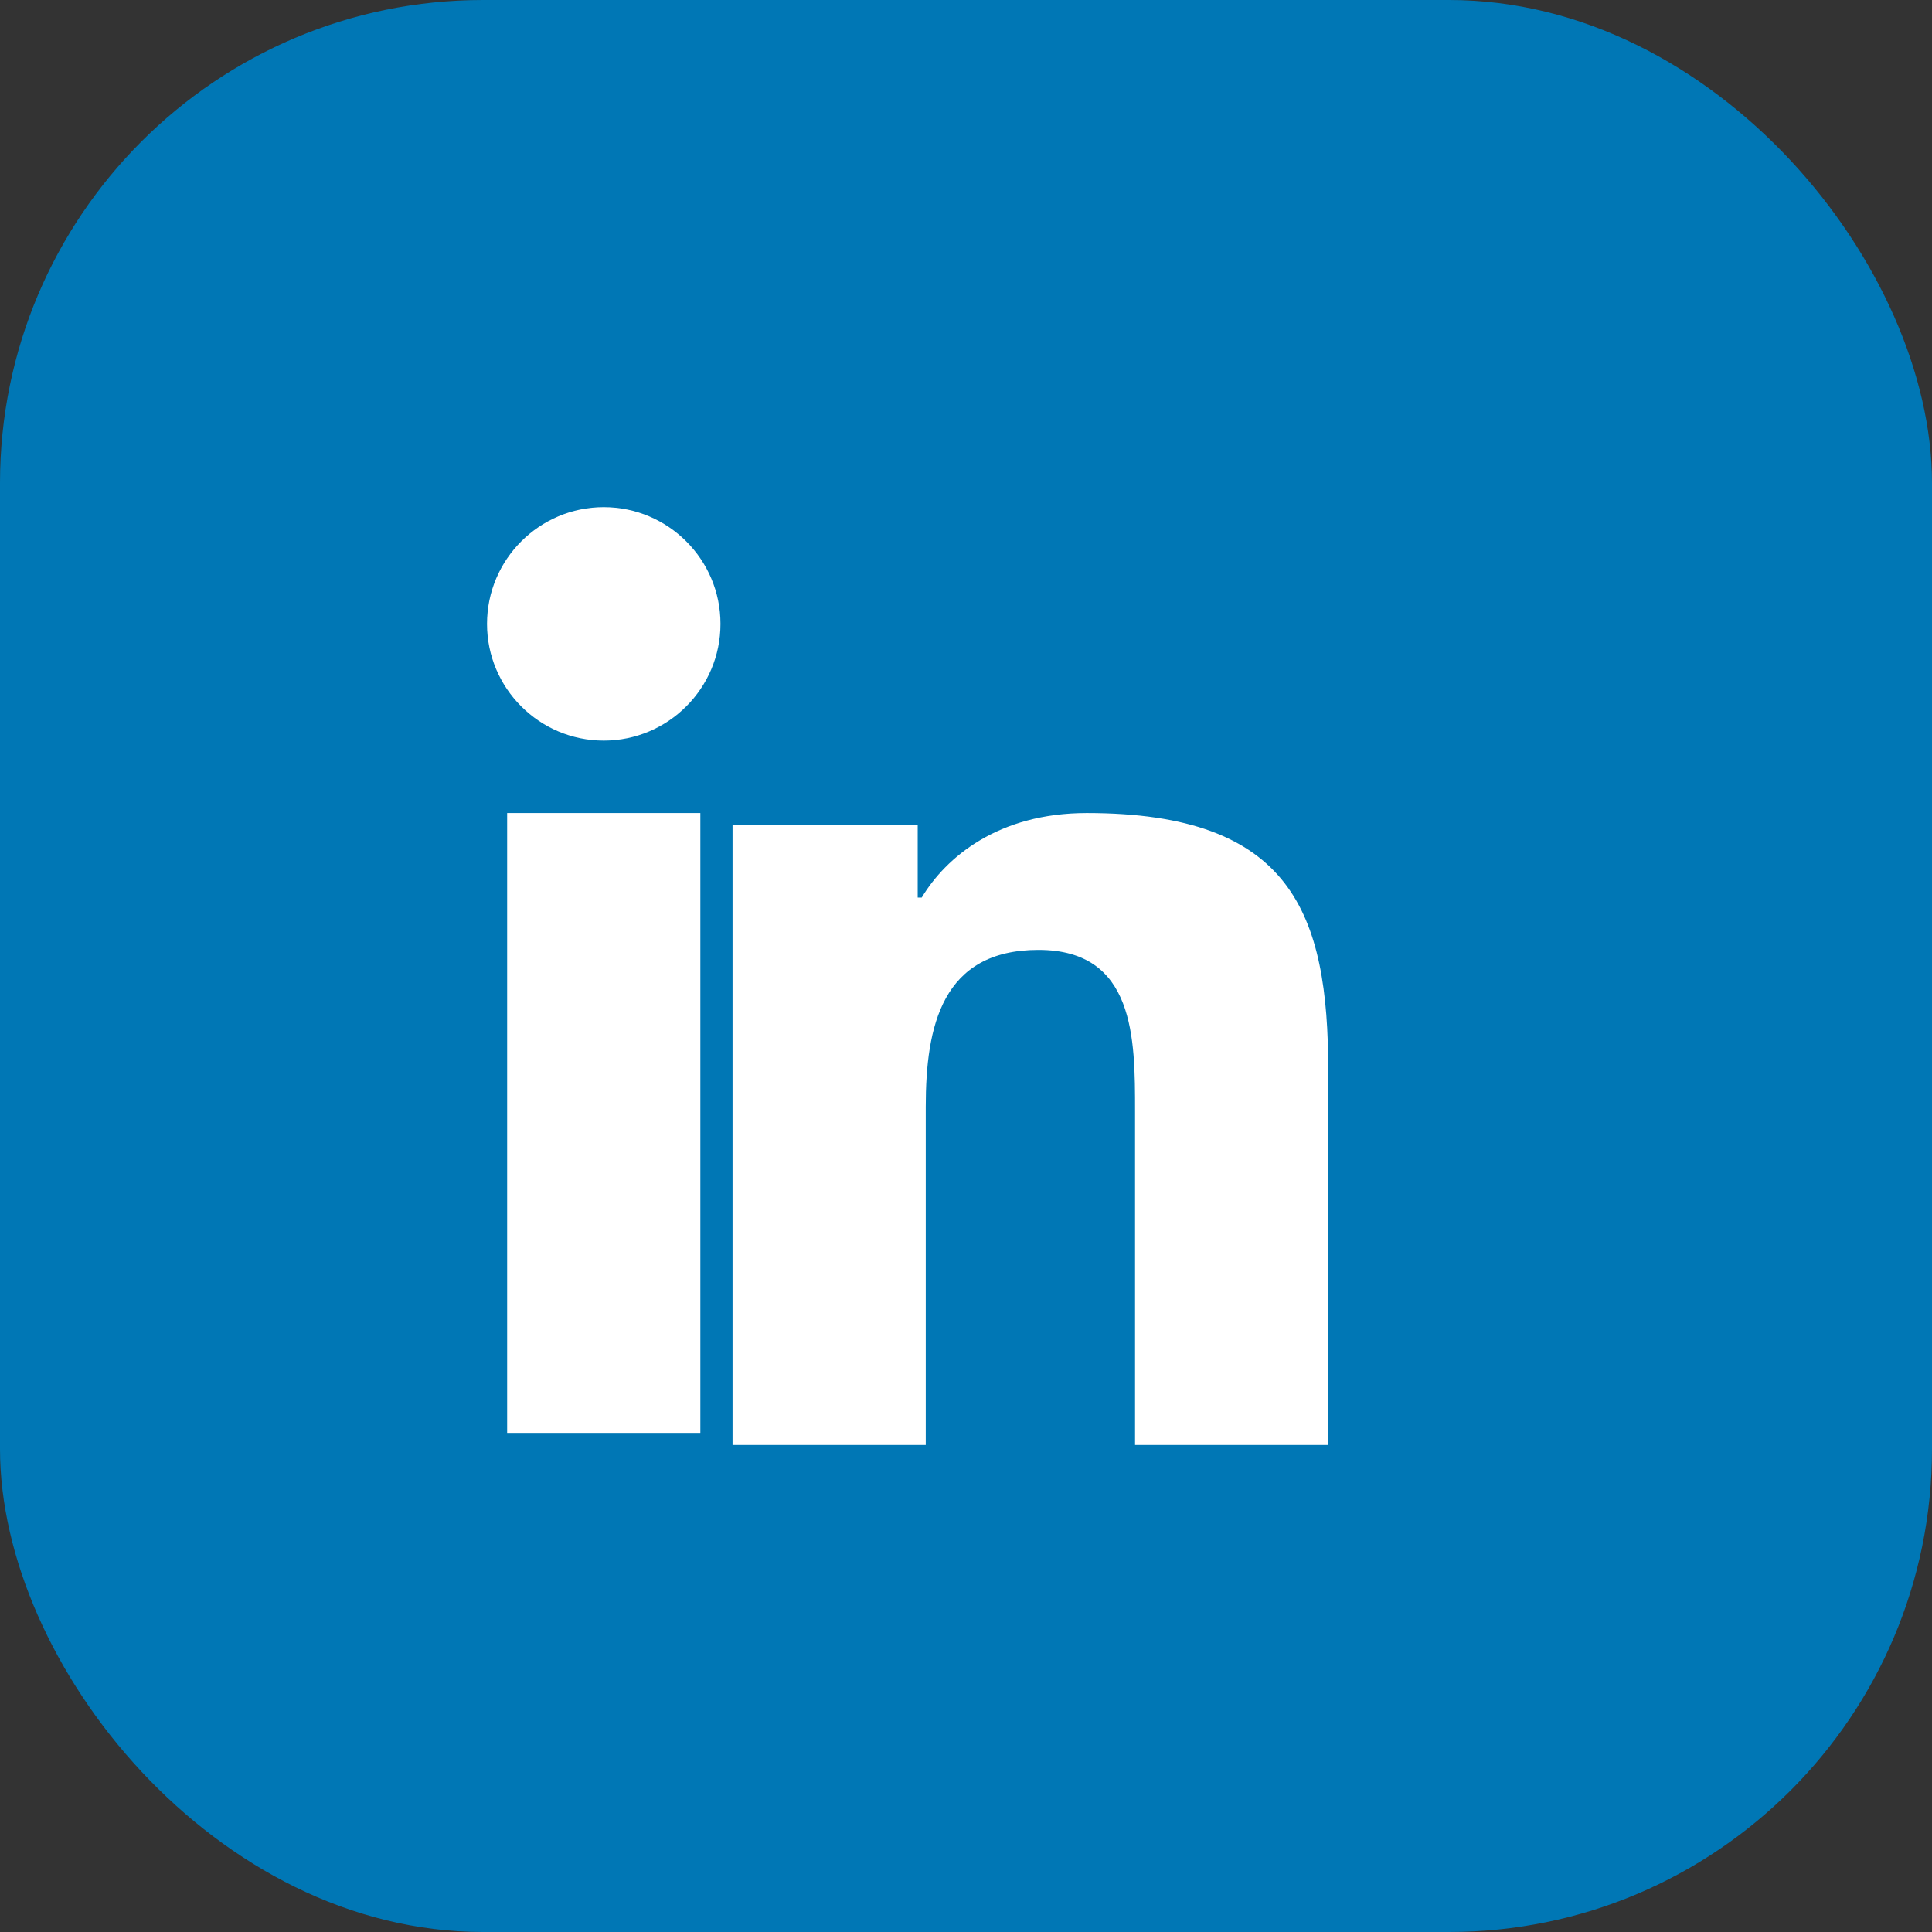
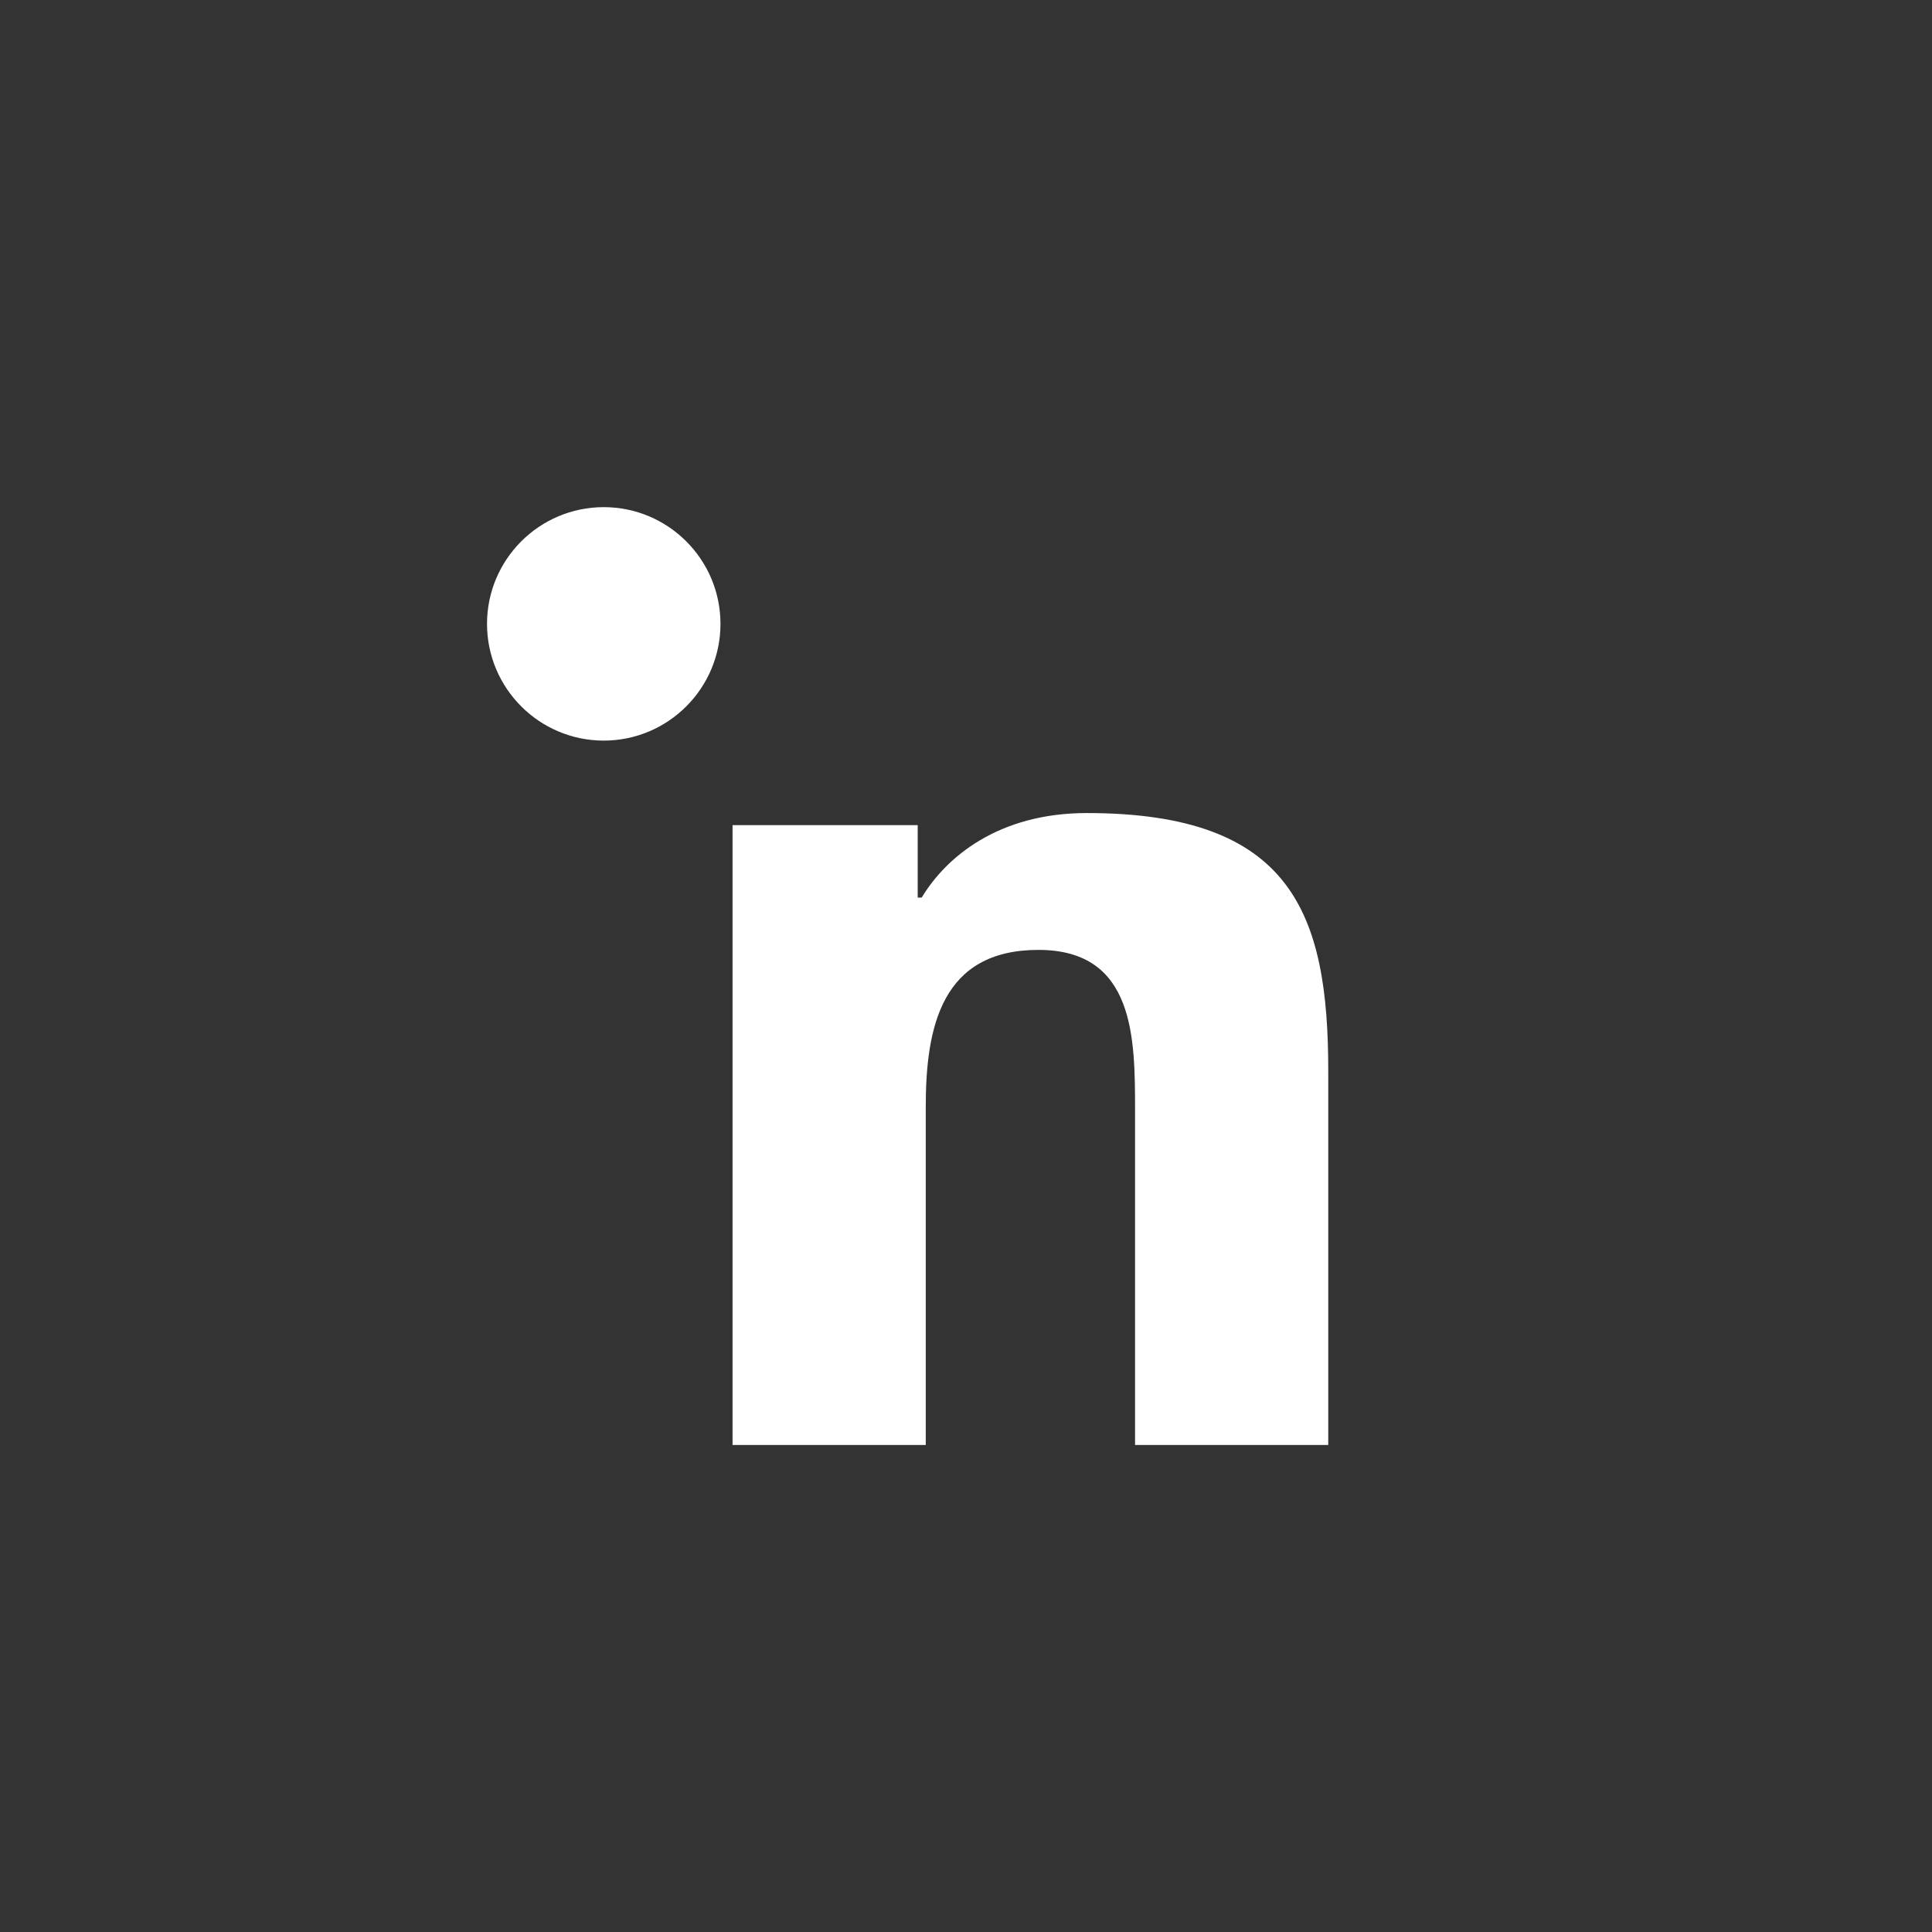
<svg xmlns="http://www.w3.org/2000/svg" width="48" height="48" viewBox="0 0 48 48" fill="none">
  <rect x="0" y="0" width="48" height="48" fill="#333333" stroke="none" />
-   <rect width="48" height="48" rx="12" fill="#0077B5" />
-   <path d="M17.4 20.2H12.6V35.6H17.4V20.2Z" fill="white" />
  <path d="M15 18.4C16.6 18.4 17.9 17.1 17.9 15.5C17.9 13.9 16.6 12.6 15 12.6C13.4 12.6 12.1 13.9 12.1 15.5C12.1 17.1 13.4 18.4 15 18.4Z" fill="white" />
  <path d="M27 20.2C24.8 20.2 23.5 21.3 22.9 22.3H22.8V20.5H18.2V35.9H23V27.5C23 25.5 23.4 23.6 25.8 23.6C28.2 23.6 28.2 25.8 28.2 27.6V35.9H33V26.6C33 22.7 32.1 20.2 27 20.2Z" fill="white" />
</svg>